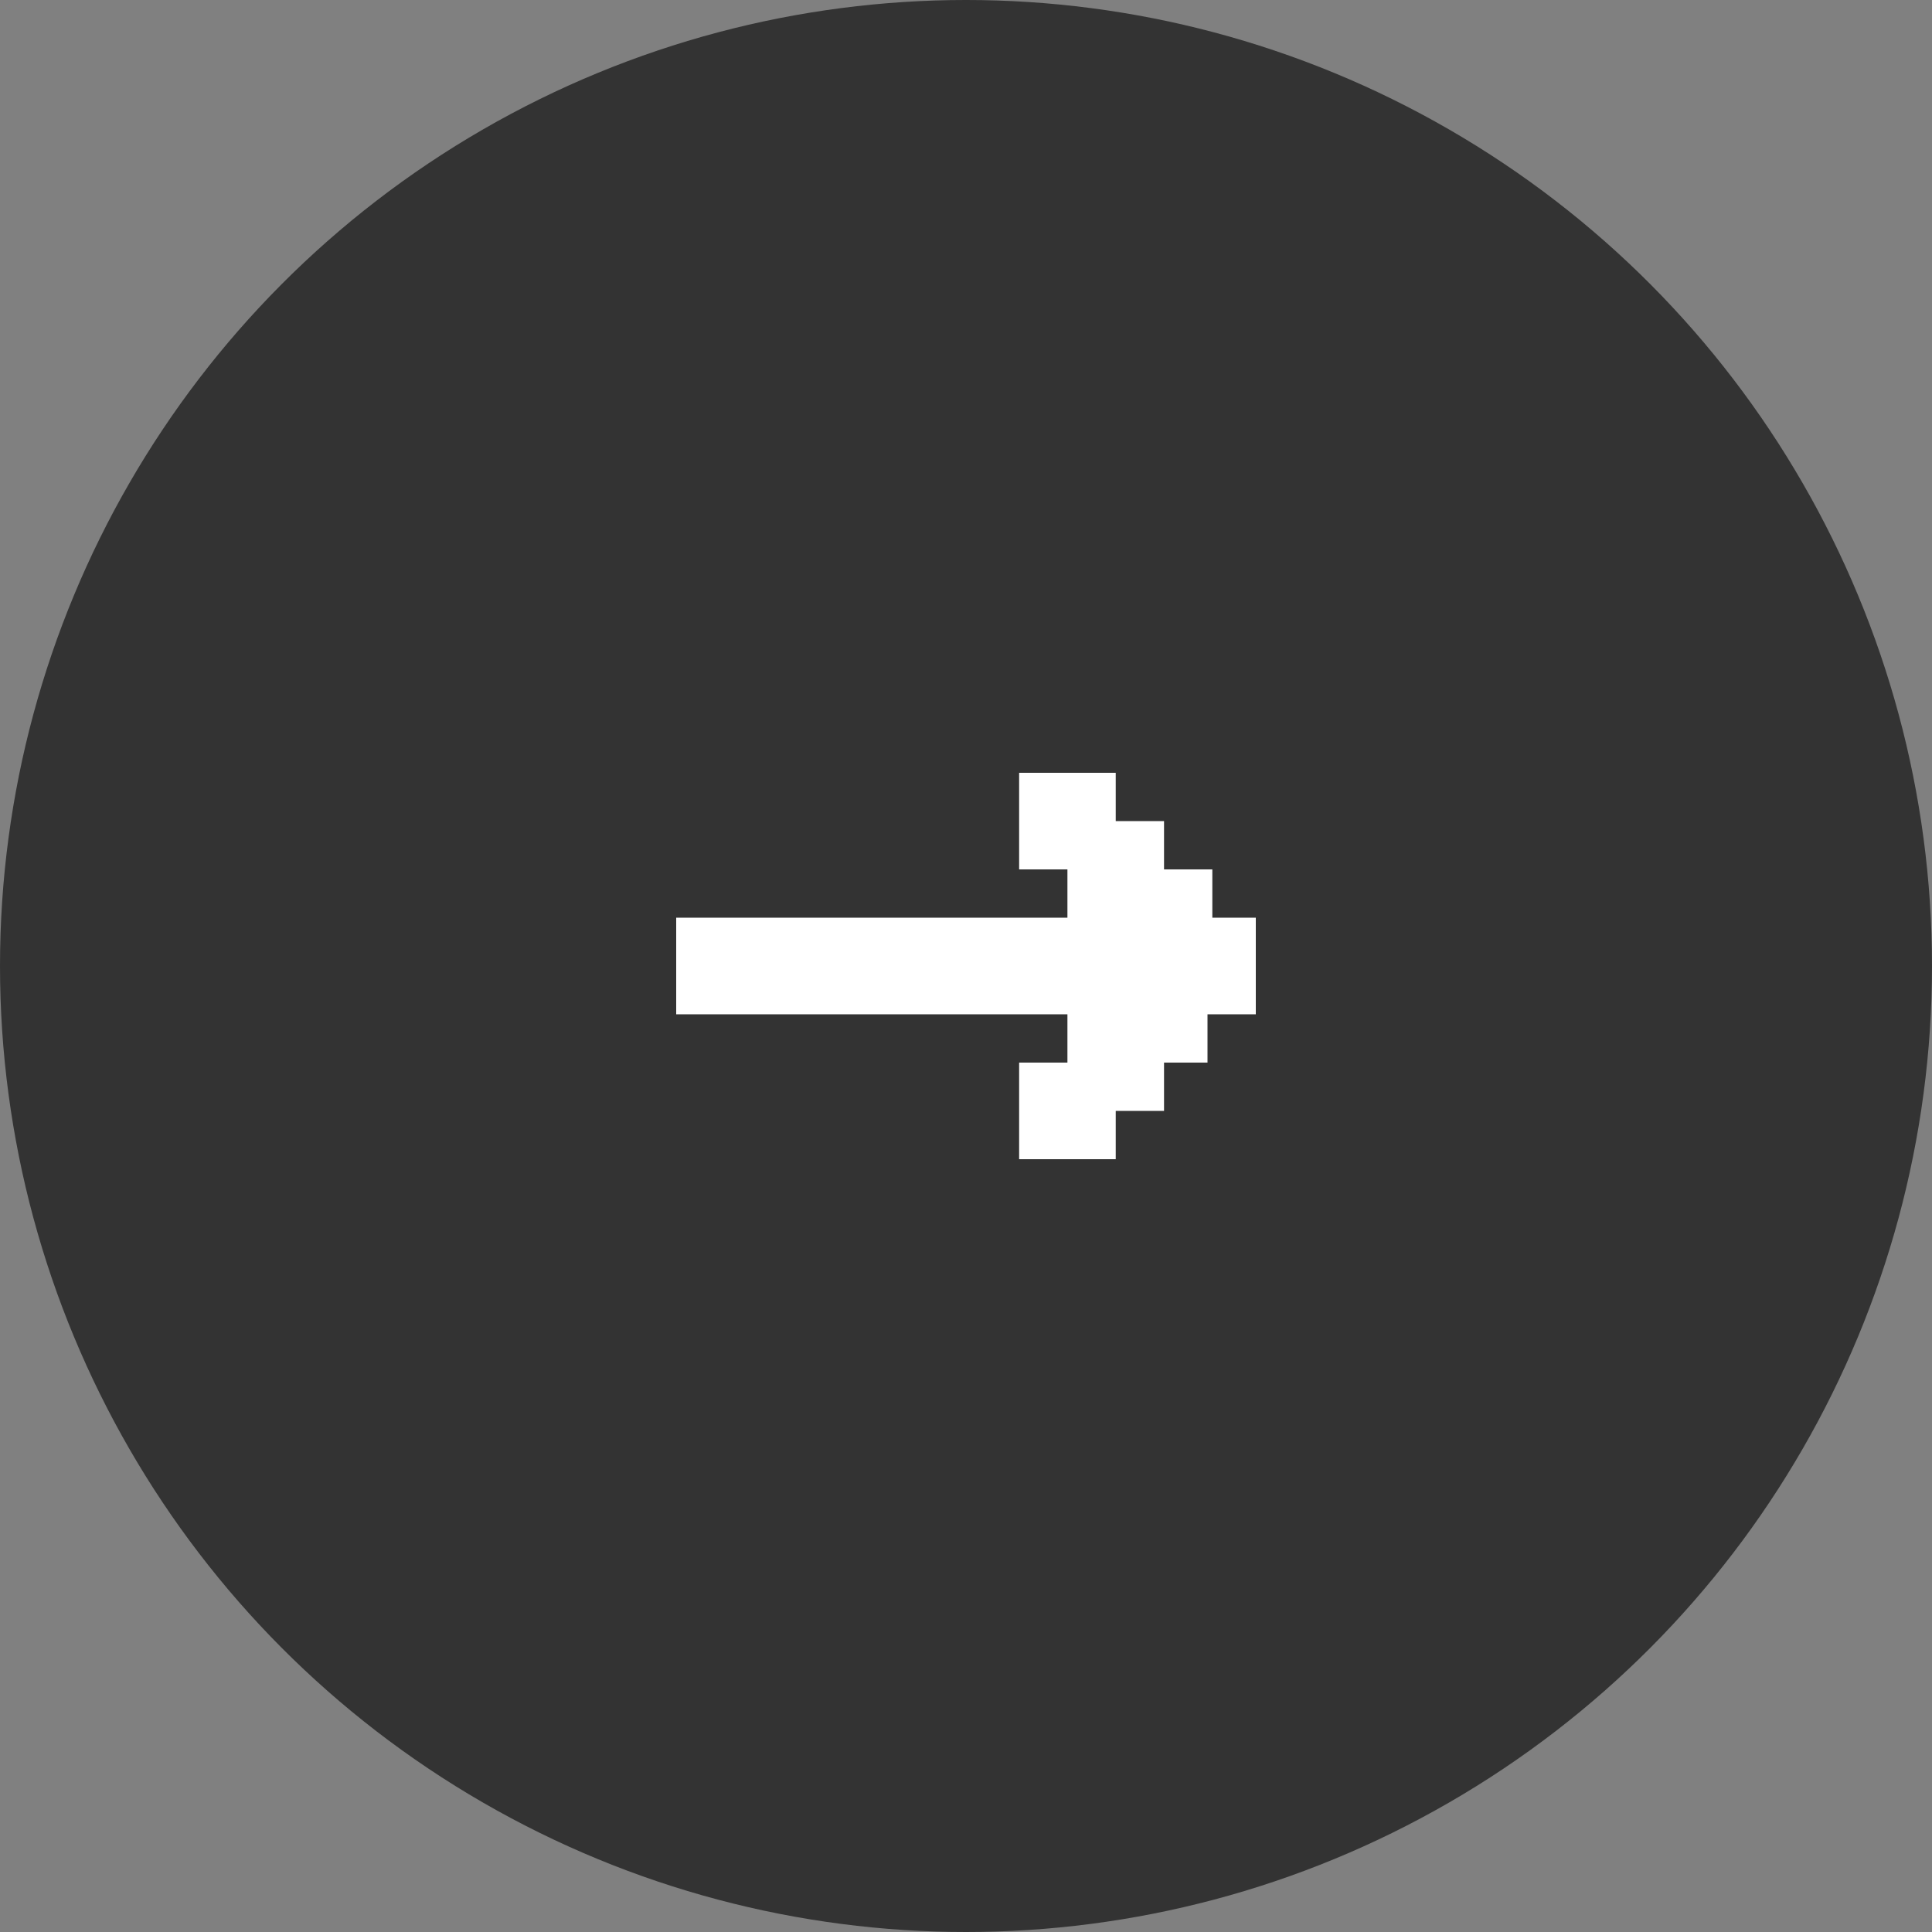
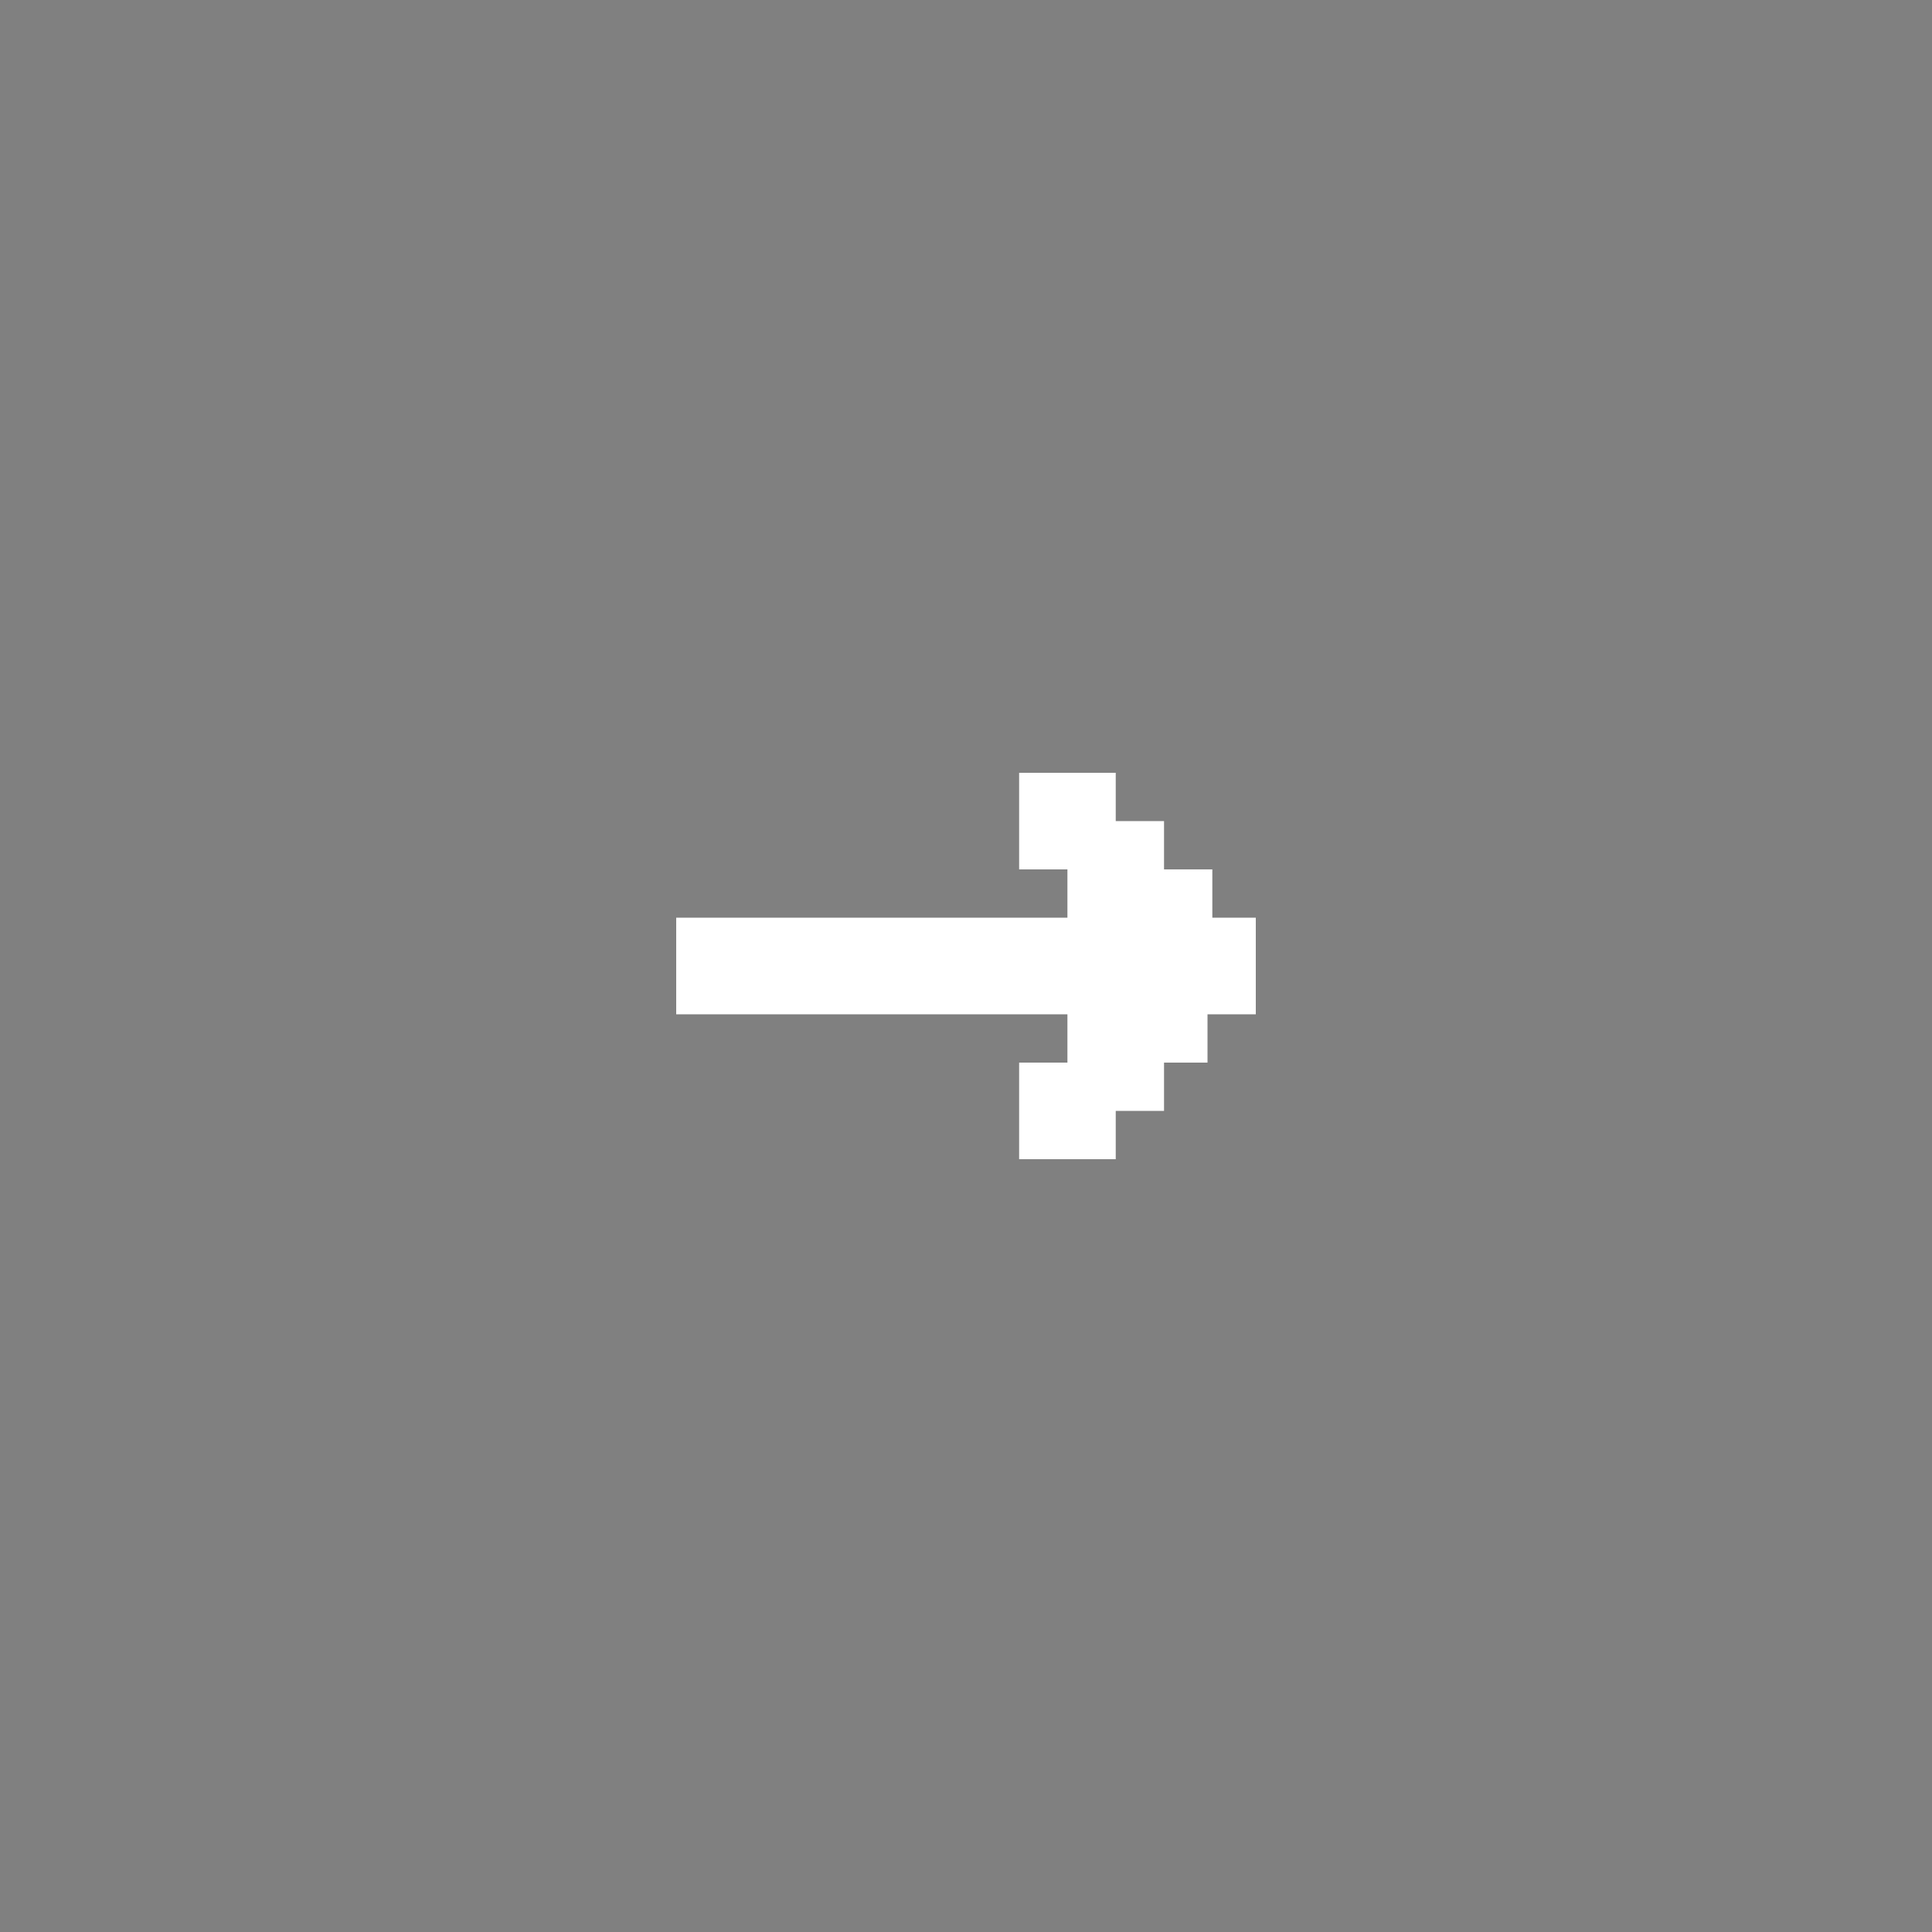
<svg xmlns="http://www.w3.org/2000/svg" version="1.1" id="레이어_1" x="0px" y="0px" width="40px" height="40px" viewBox="0 0 40 40" xml:space="preserve">
  <rect x="0" y="0" width="40" height="40" fill="#808080" stroke="none" />
  <style type="text/css">
	.st0{opacity:0.6;}
	.st1{fill:#FFFFFF;}
</style>
-   <circle class="st0" cx="20" cy="20" r="20" />
  <polygon class="st1" points="26,19 25.1,19 25.1,18 24.1,18 24.1,17 23.1,17 23.1,16 21.1,16 21.1,18 22.1,18 22.1,19 14,19 14,21   22.1,21 22.1,22 21.1,22 21.1,24 23.1,24 23.1,23 24.1,23 24.1,22 25,22 25,21 26,21 " />
</svg>